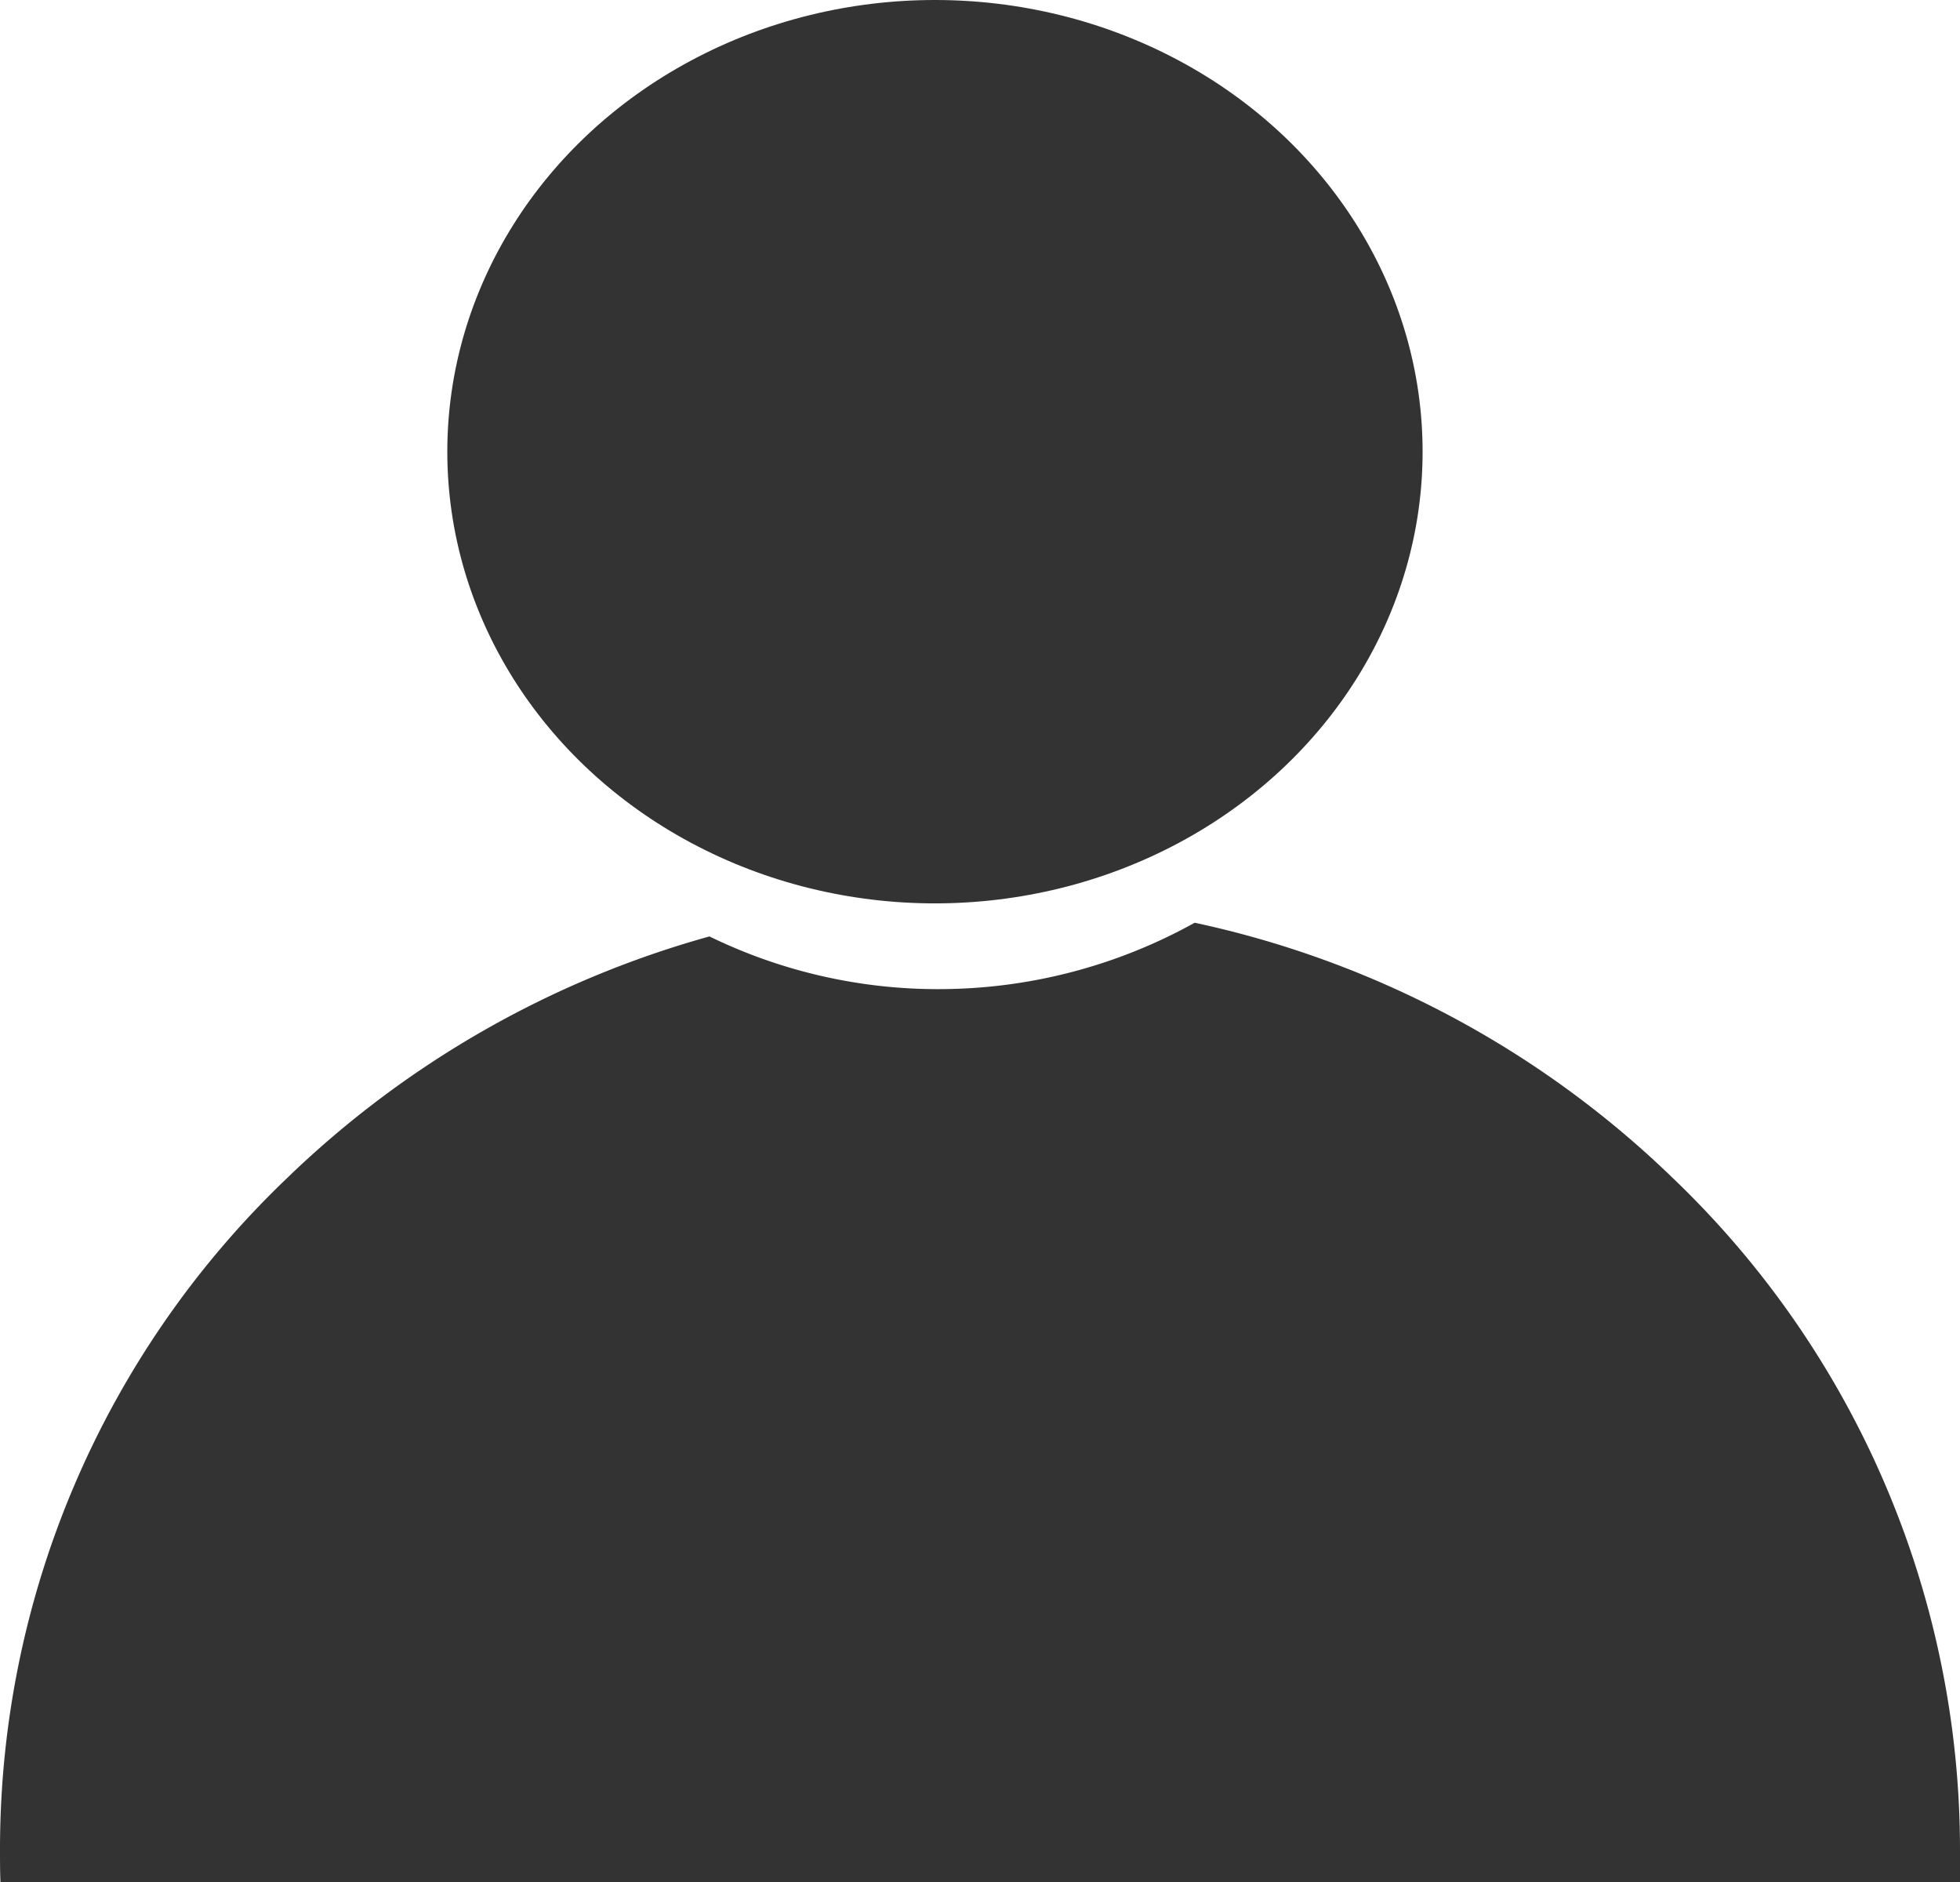
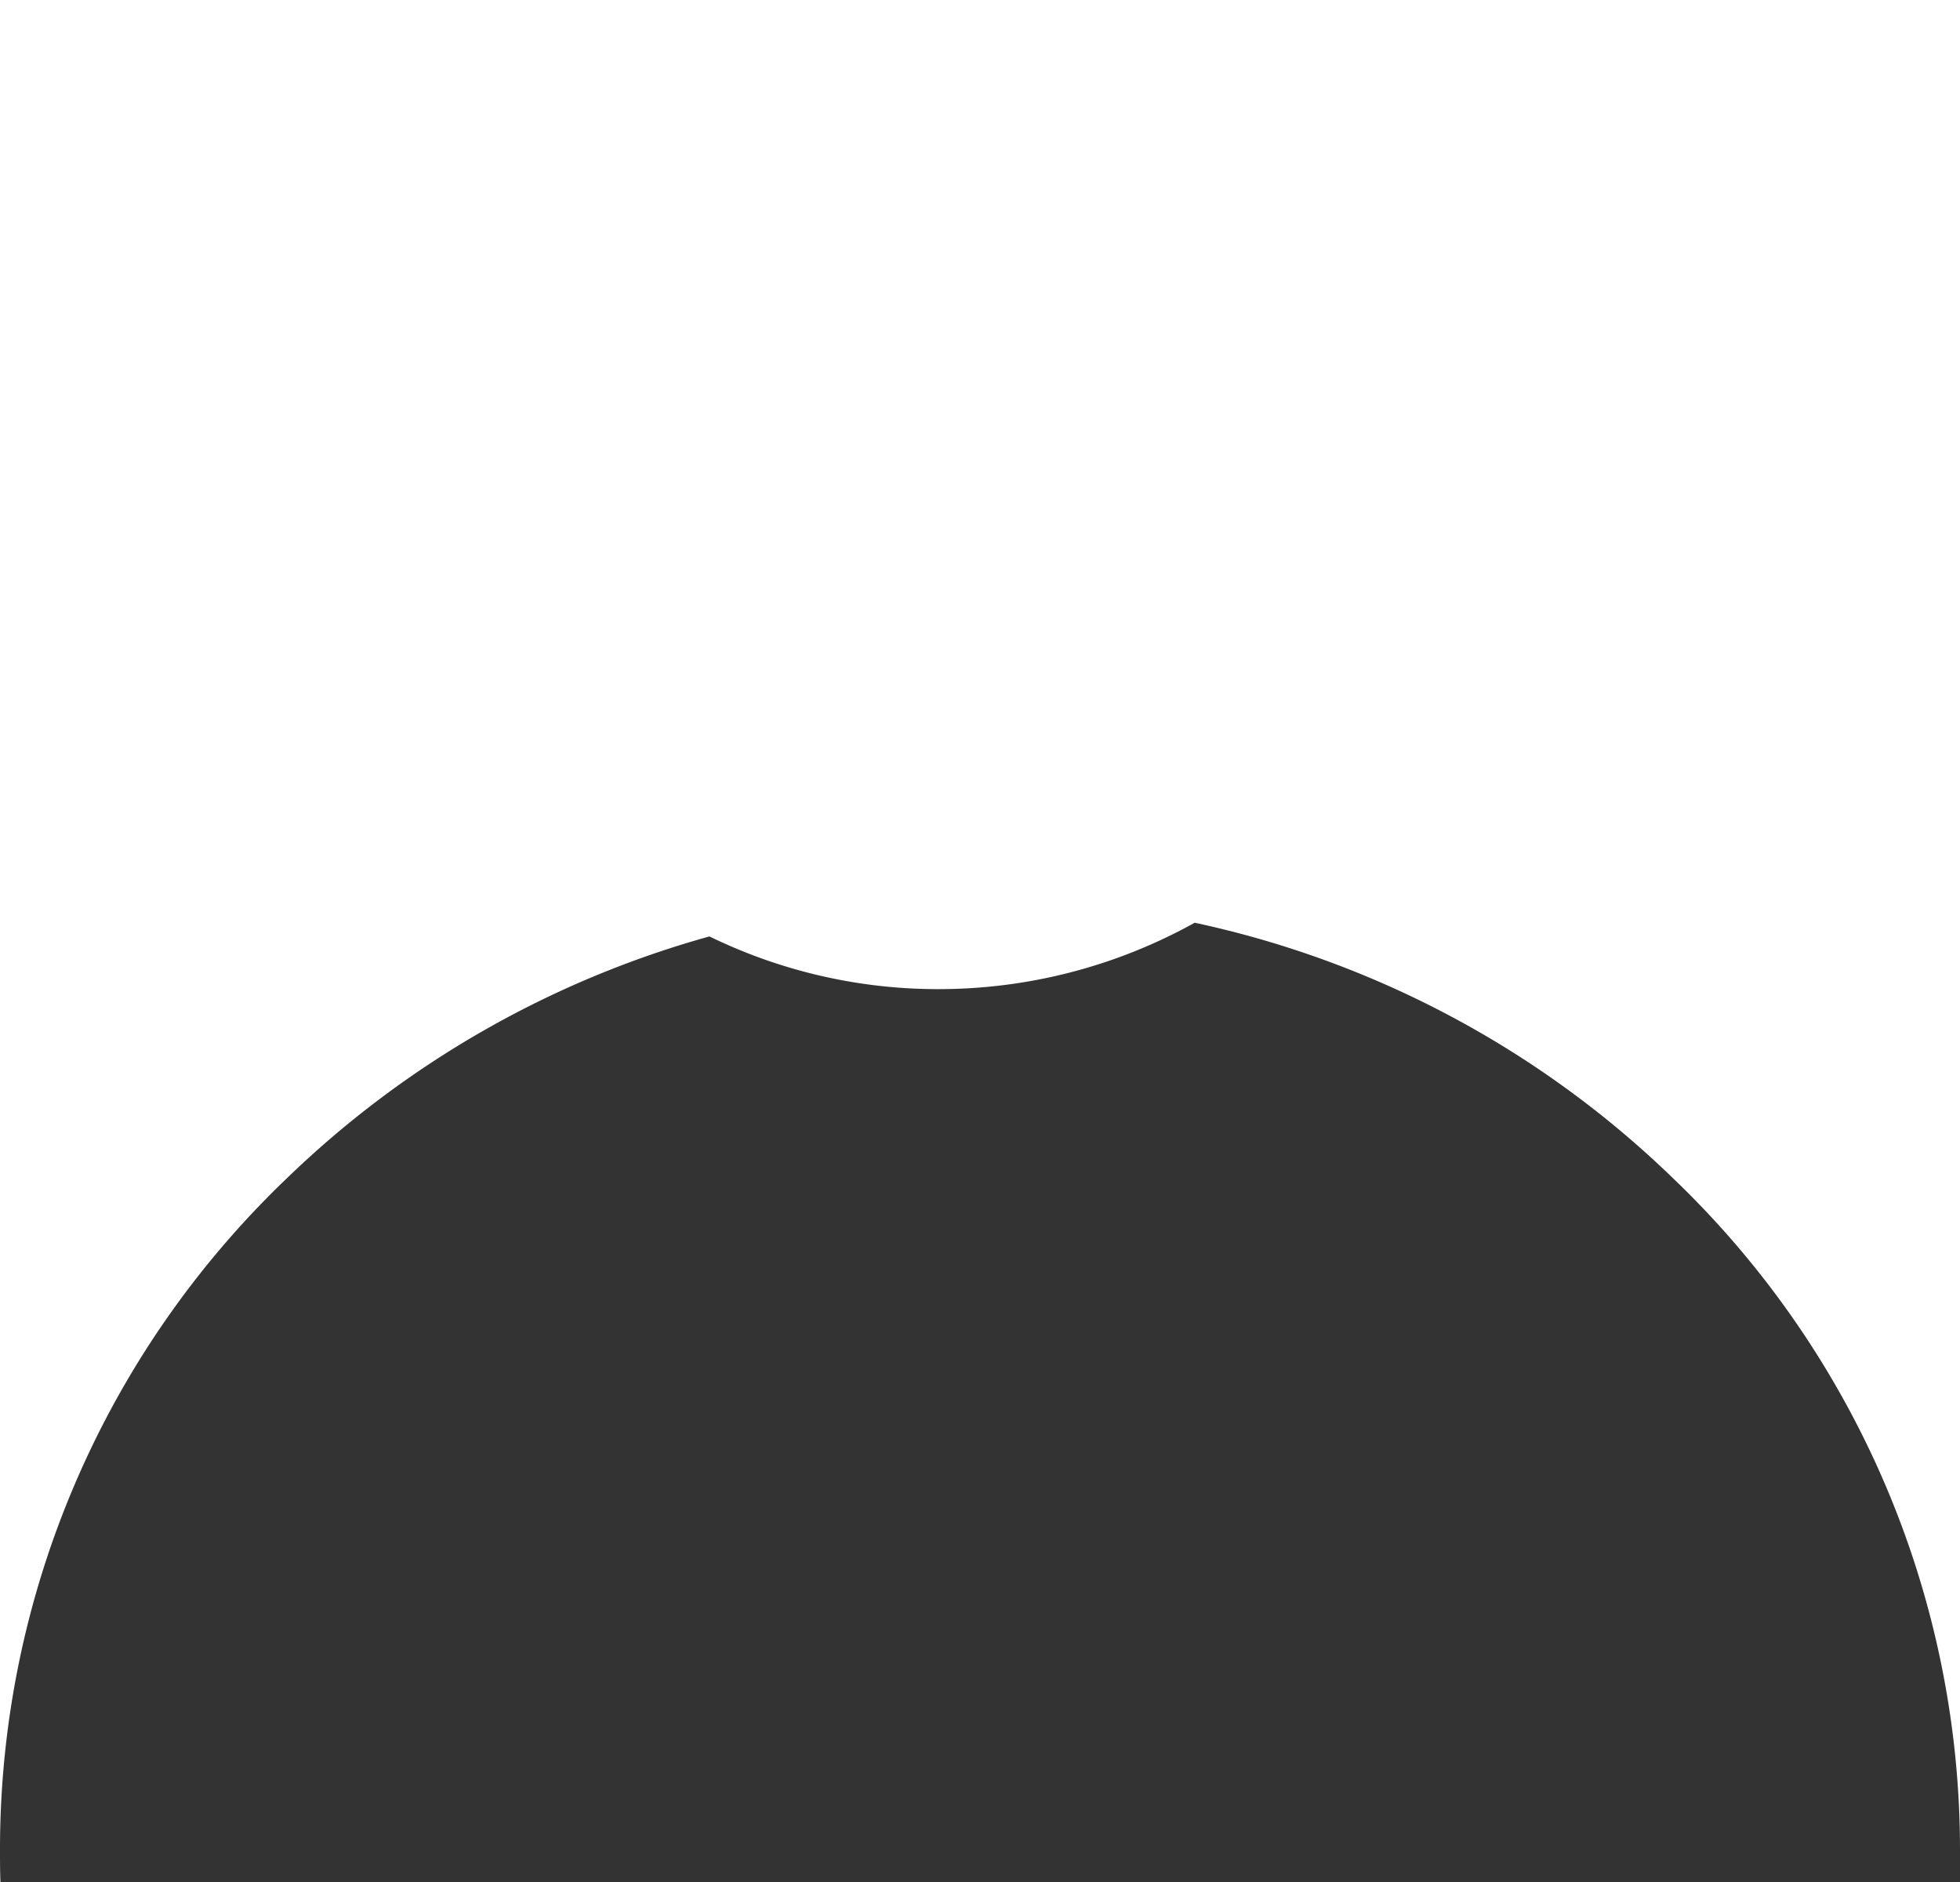
<svg xmlns="http://www.w3.org/2000/svg" id="Account" width="26.041" height="25" viewBox="0 0 26.041 25">
-   <ellipse id="Ellipse_312" data-name="Ellipse 312" cx="6.479" cy="6" rx="6.479" ry="6" transform="translate(5.943)" fill="#333" />
  <path id="Differenzmenge_19" data-name="Differenzmenge 19" d="M26.033,12.743H.006C0,12.588,0,12.448,0,12.313A12.325,12.325,0,0,1,3.813,3.393,13.126,13.126,0,0,1,9.426.182a6.921,6.921,0,0,0,3.051.7A7,7,0,0,0,15.873,0a13.063,13.063,0,0,1,6.354,3.393,12.347,12.347,0,0,1,3.814,8.921c0,.072,0,.145,0,.215l0,.008c0,.064,0,.126,0,.186v.02Z" transform="translate(0 12.257)" fill="#333" />
</svg>